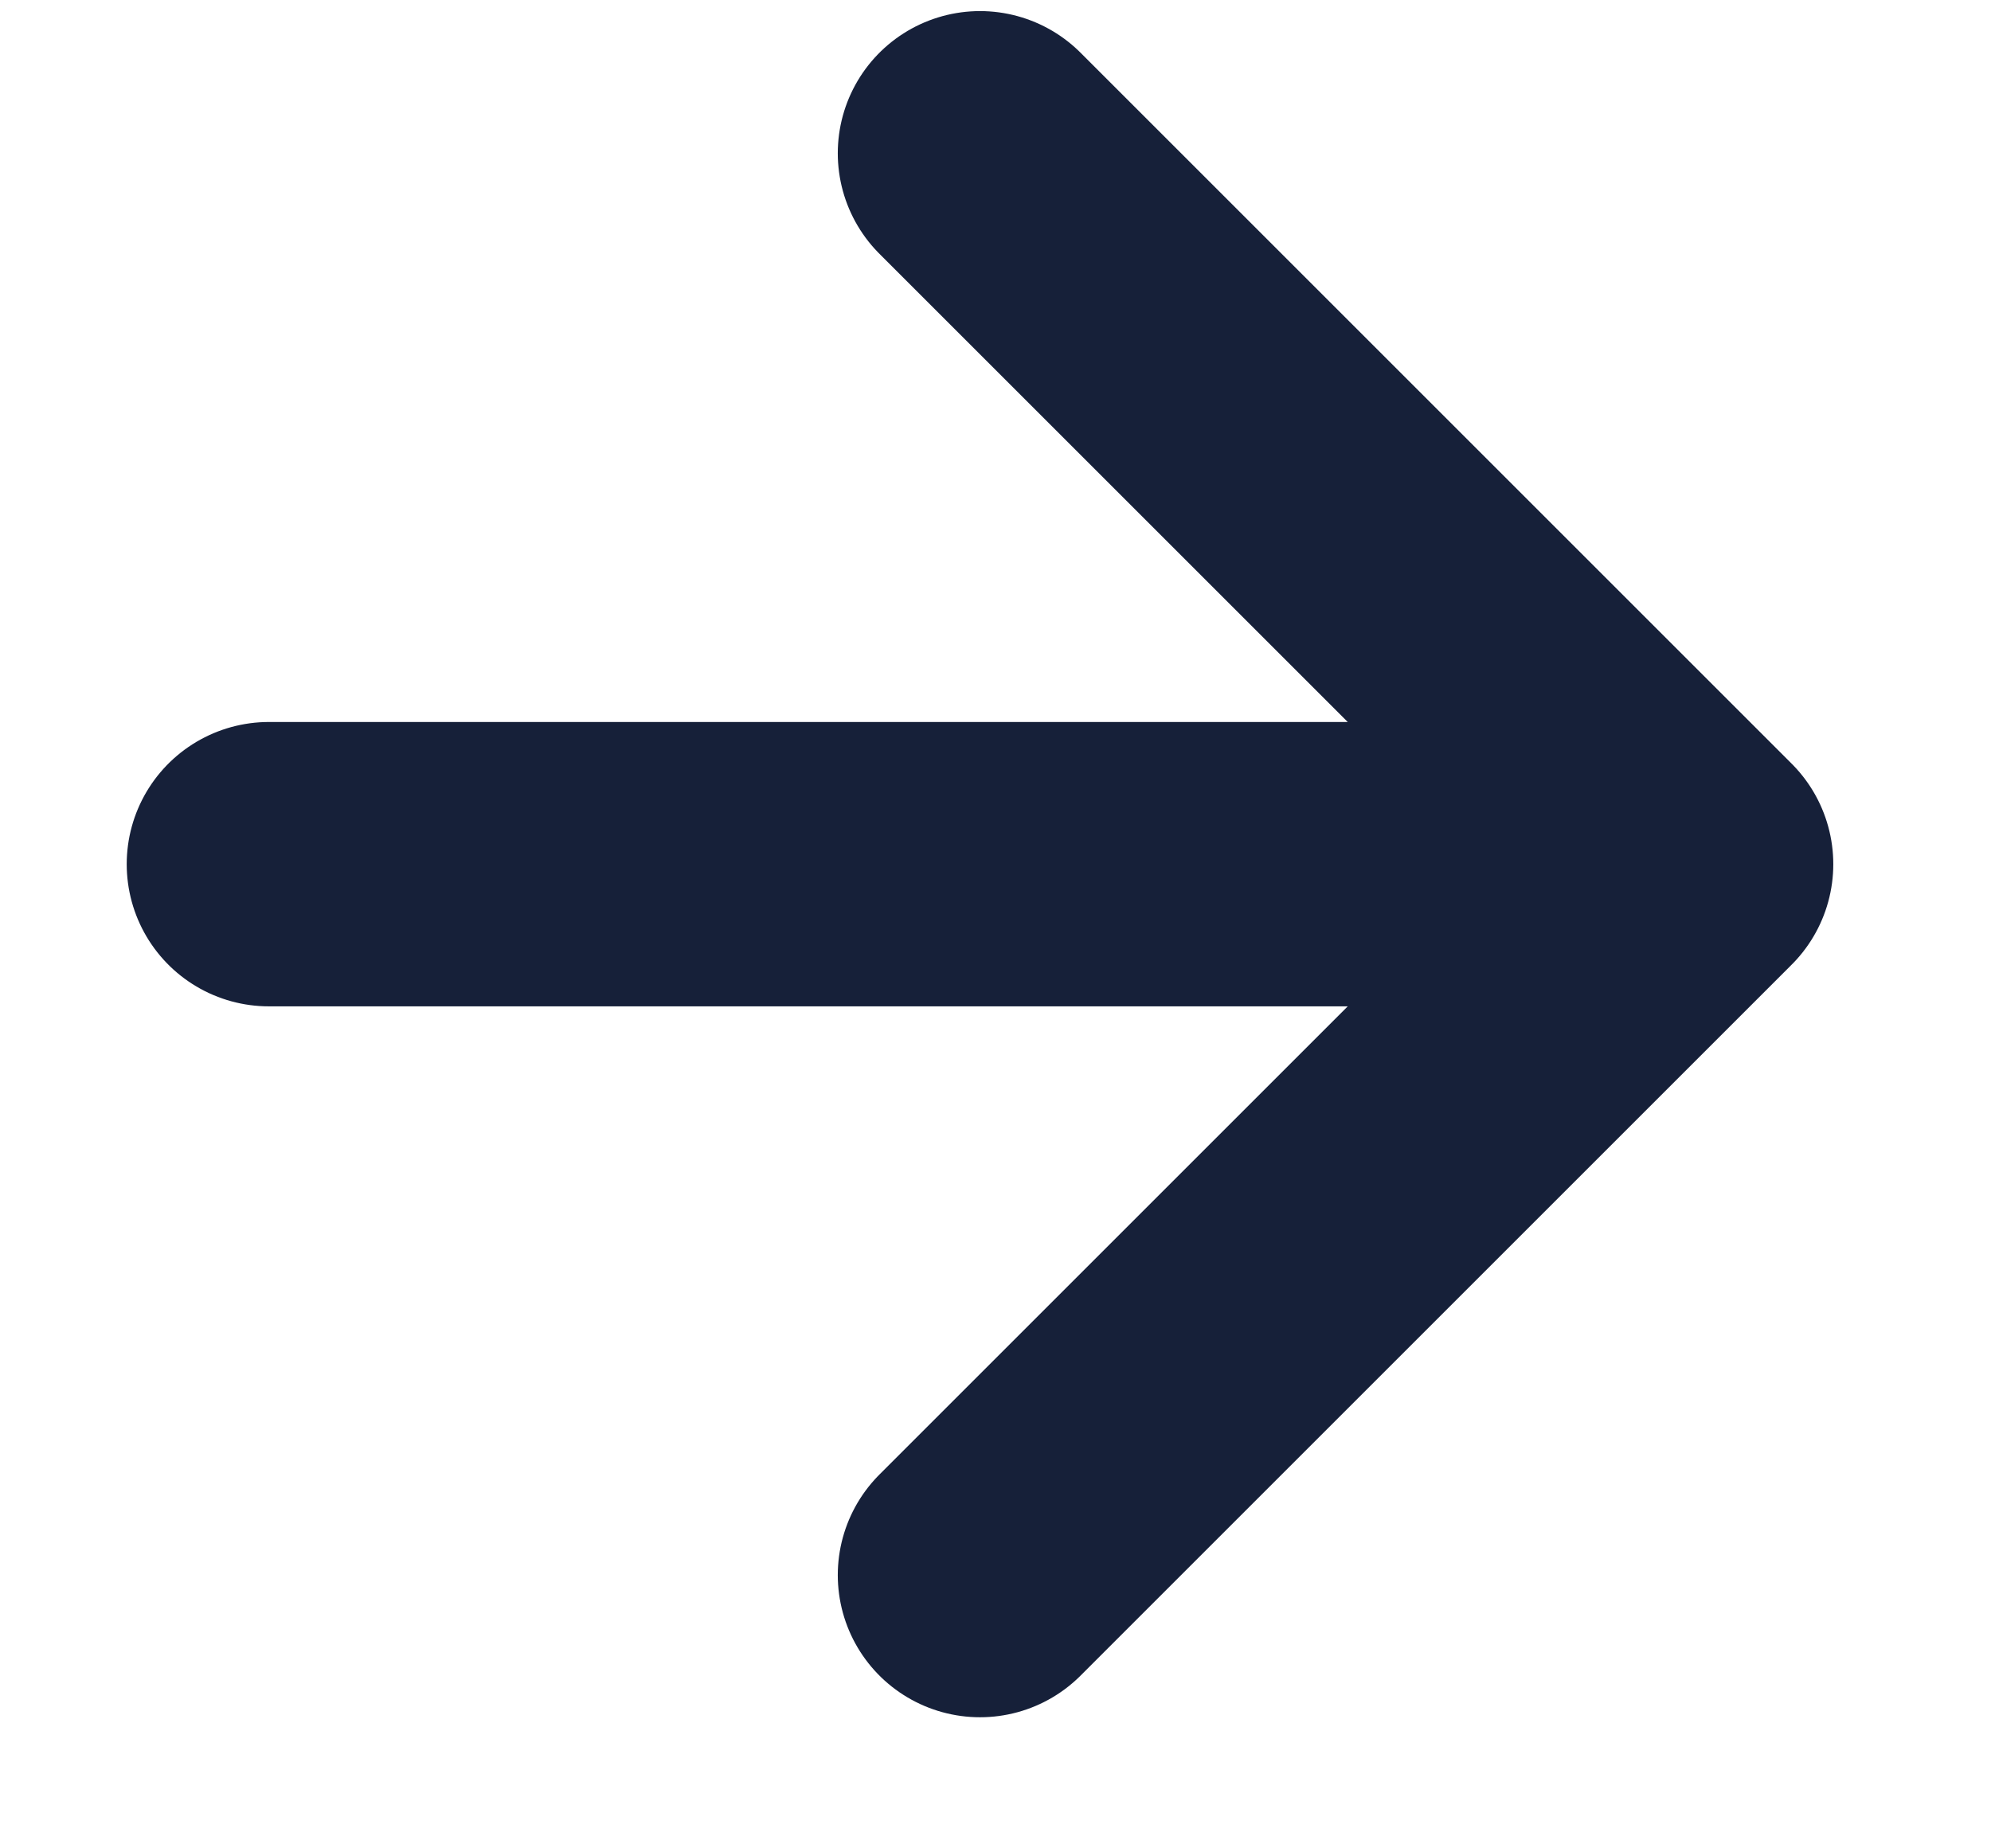
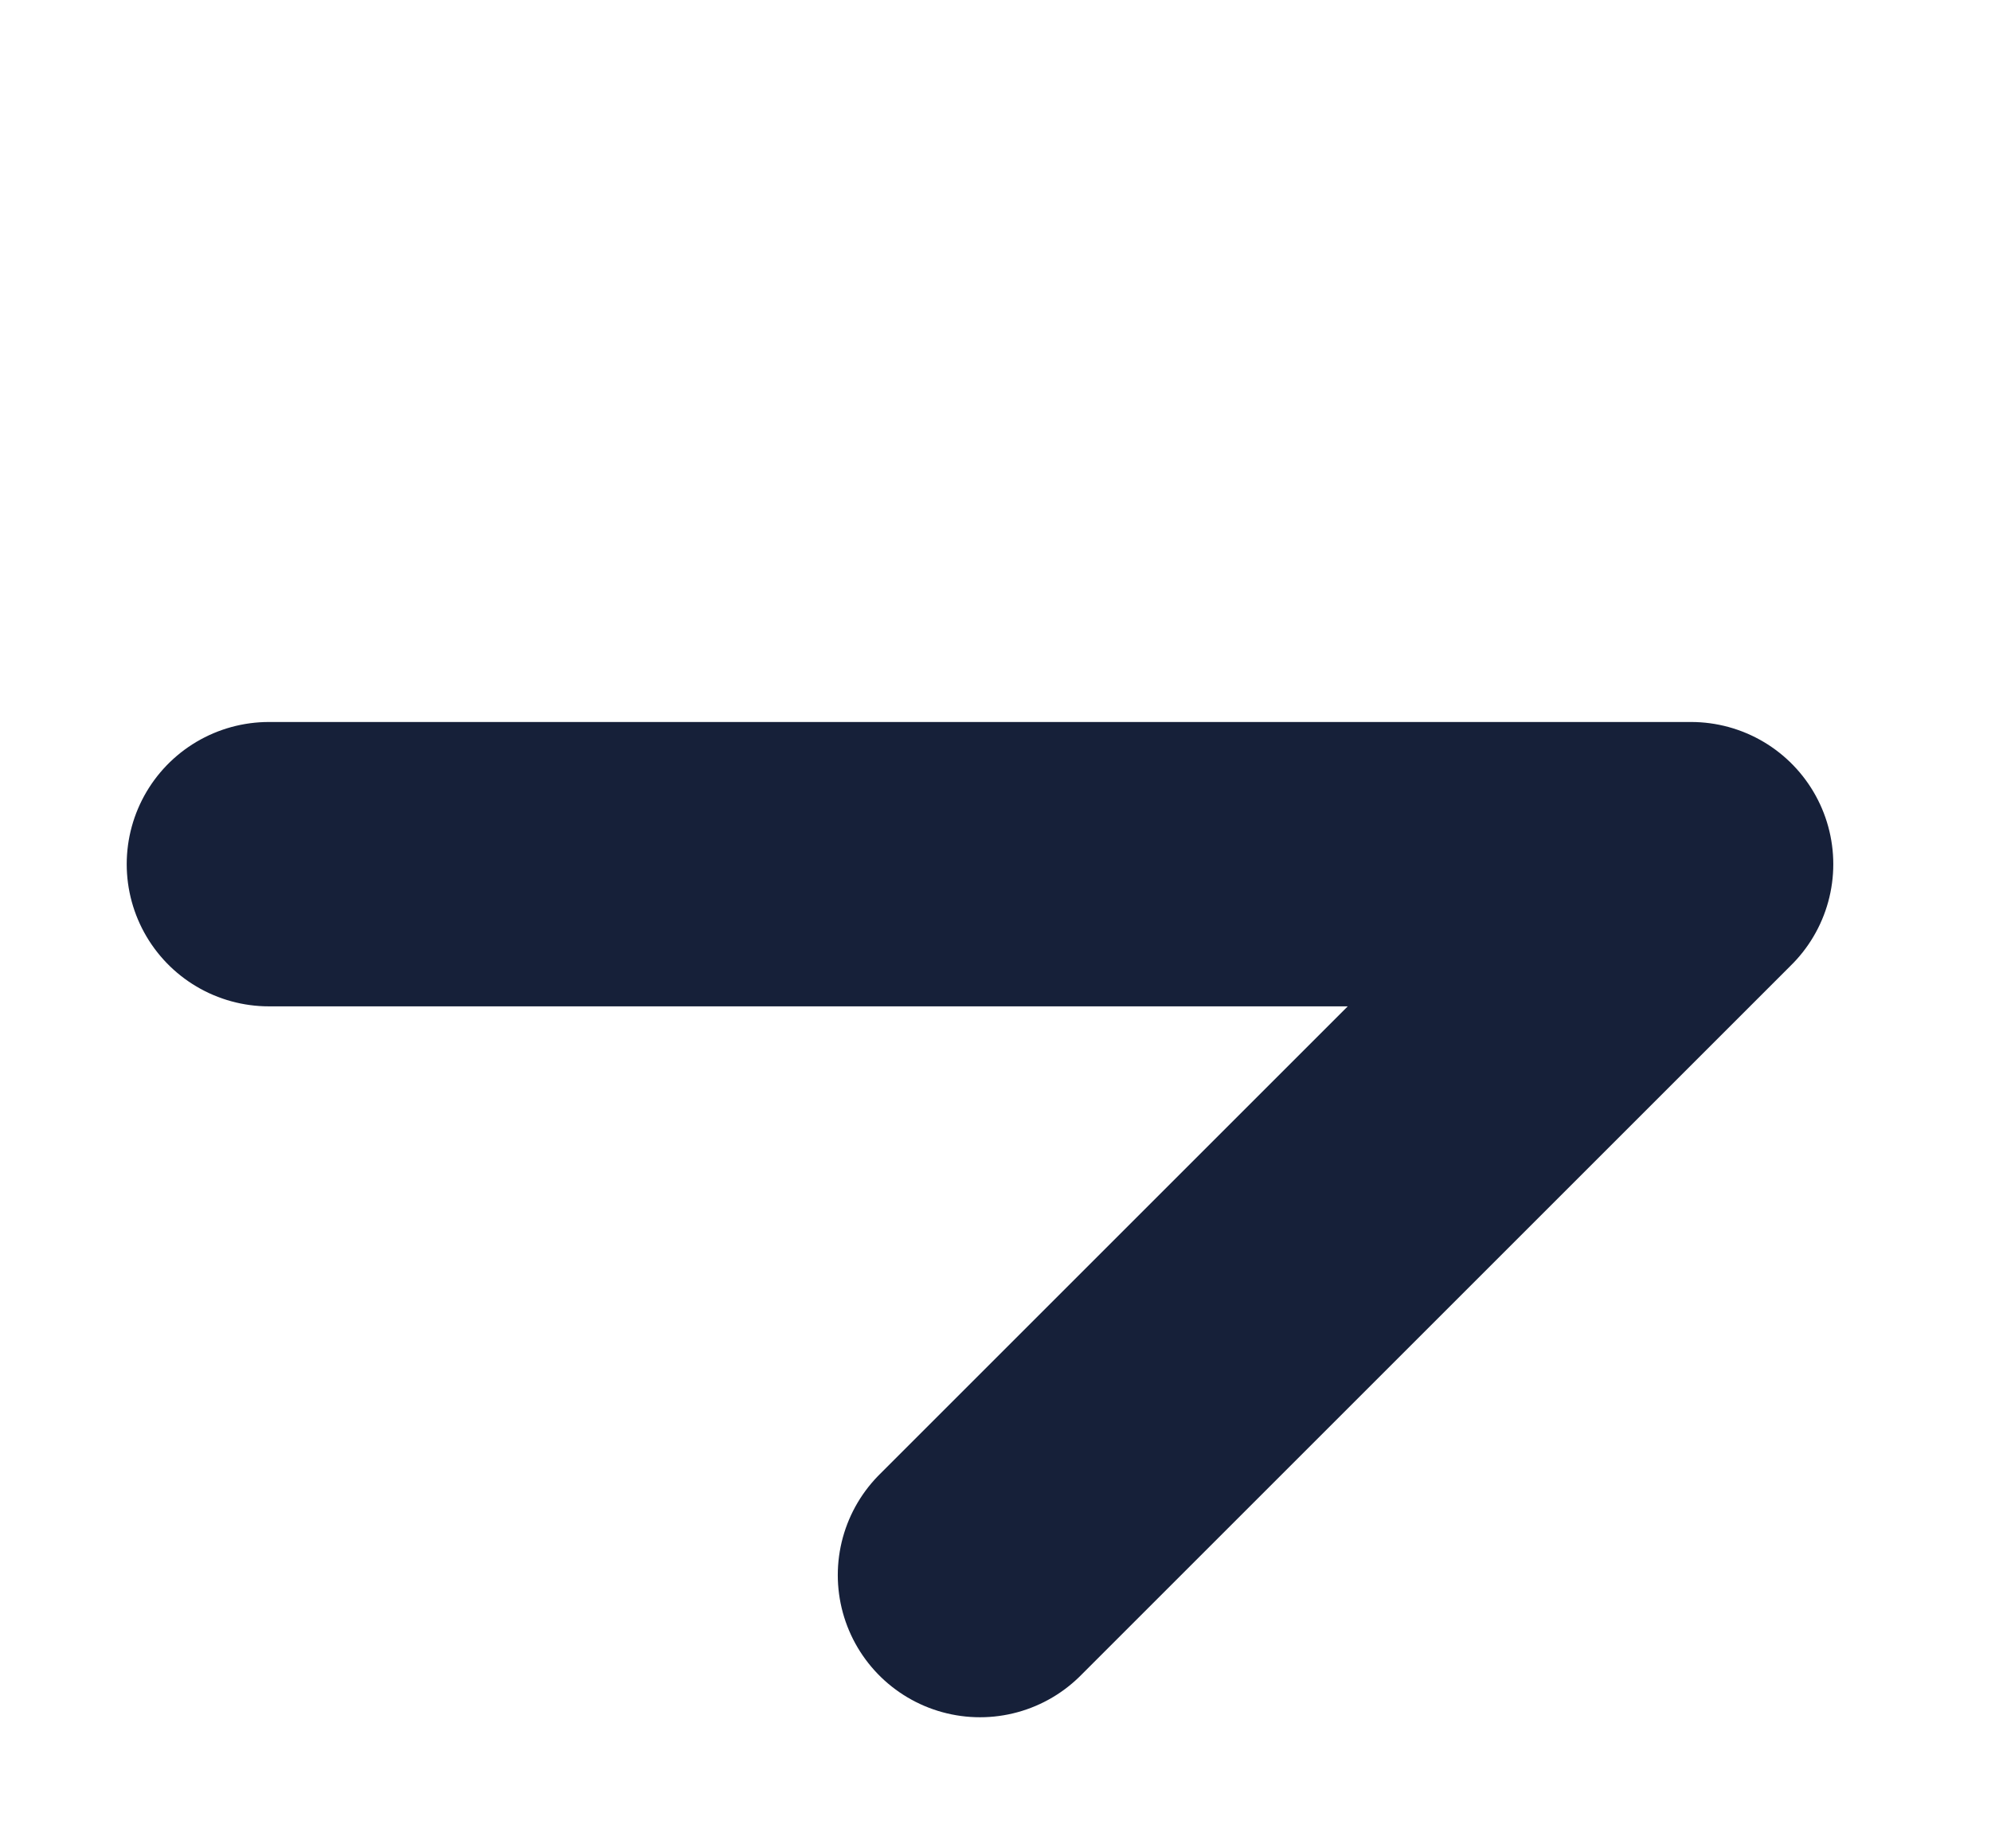
<svg xmlns="http://www.w3.org/2000/svg" width="14" height="13" viewBox="0 0 14 13" fill="none">
-   <path d="M1.891 6.078H11.891M11.891 6.078L6.891 1.078M11.891 6.078L6.891 11.078" stroke="#162039" stroke-width="2" stroke-linecap="round" />
+   <path d="M1.891 6.078H11.891M11.891 6.078M11.891 6.078L6.891 11.078" stroke="#162039" stroke-width="2" stroke-linecap="round" />
</svg>